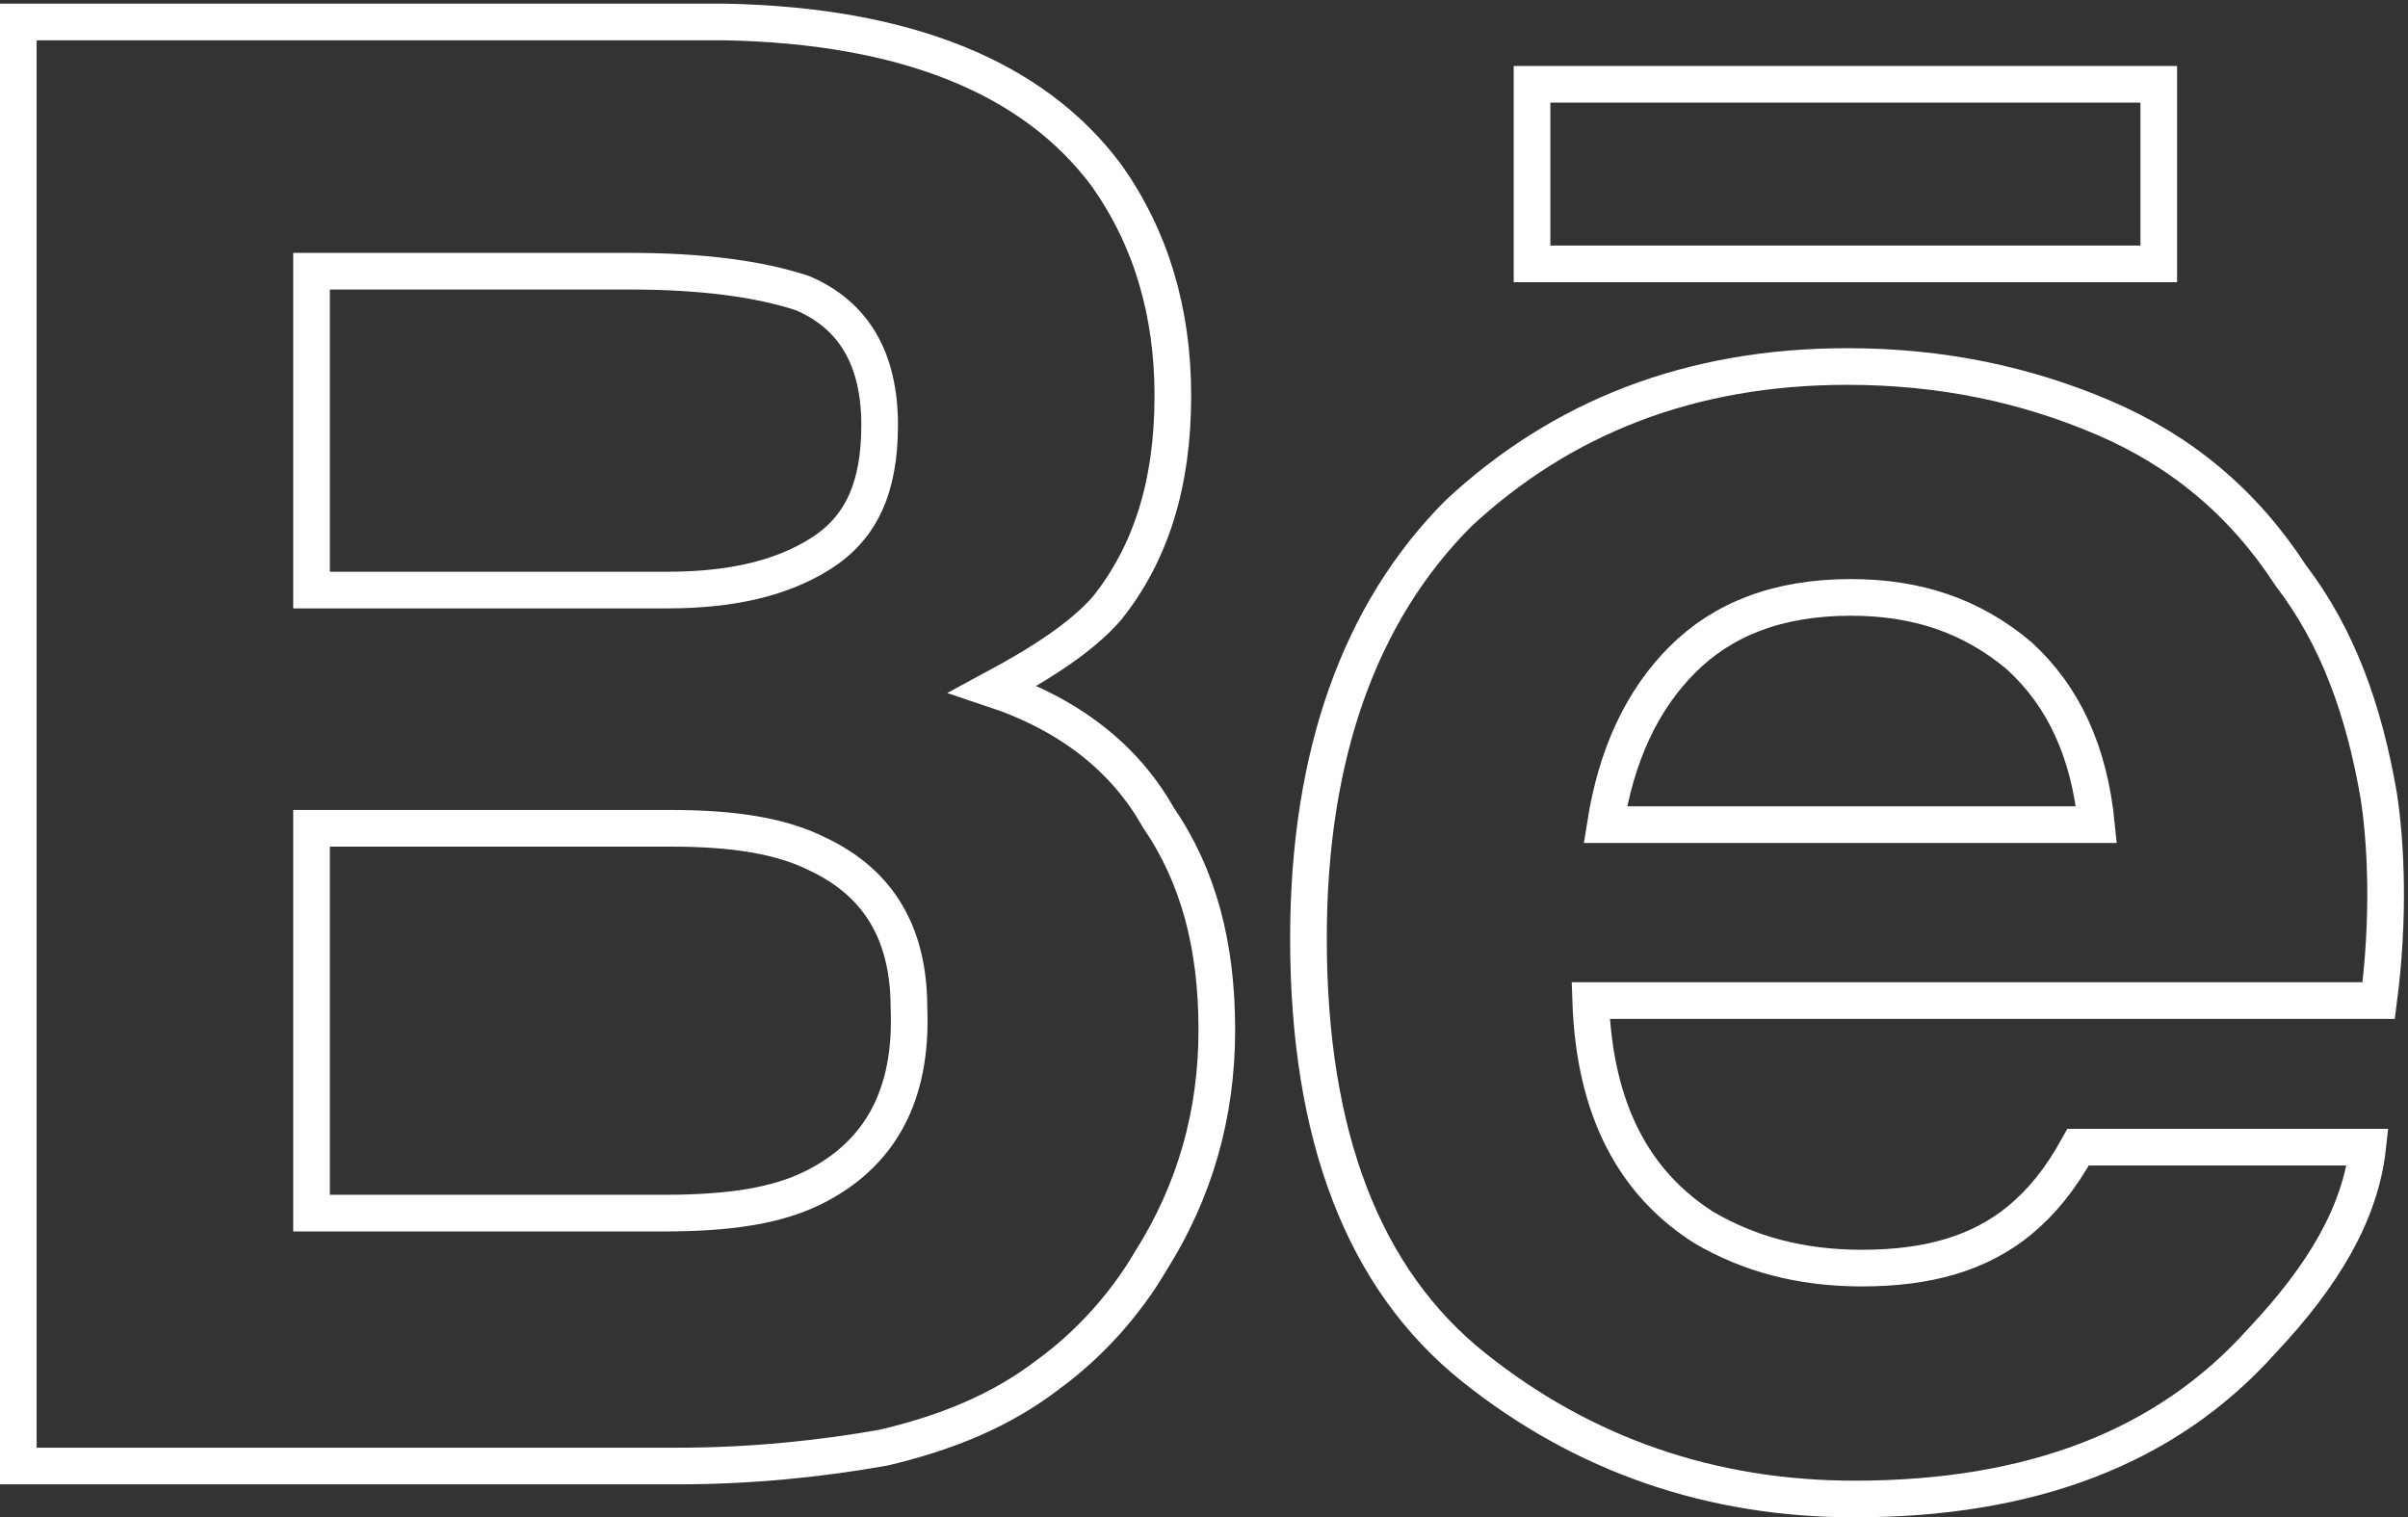
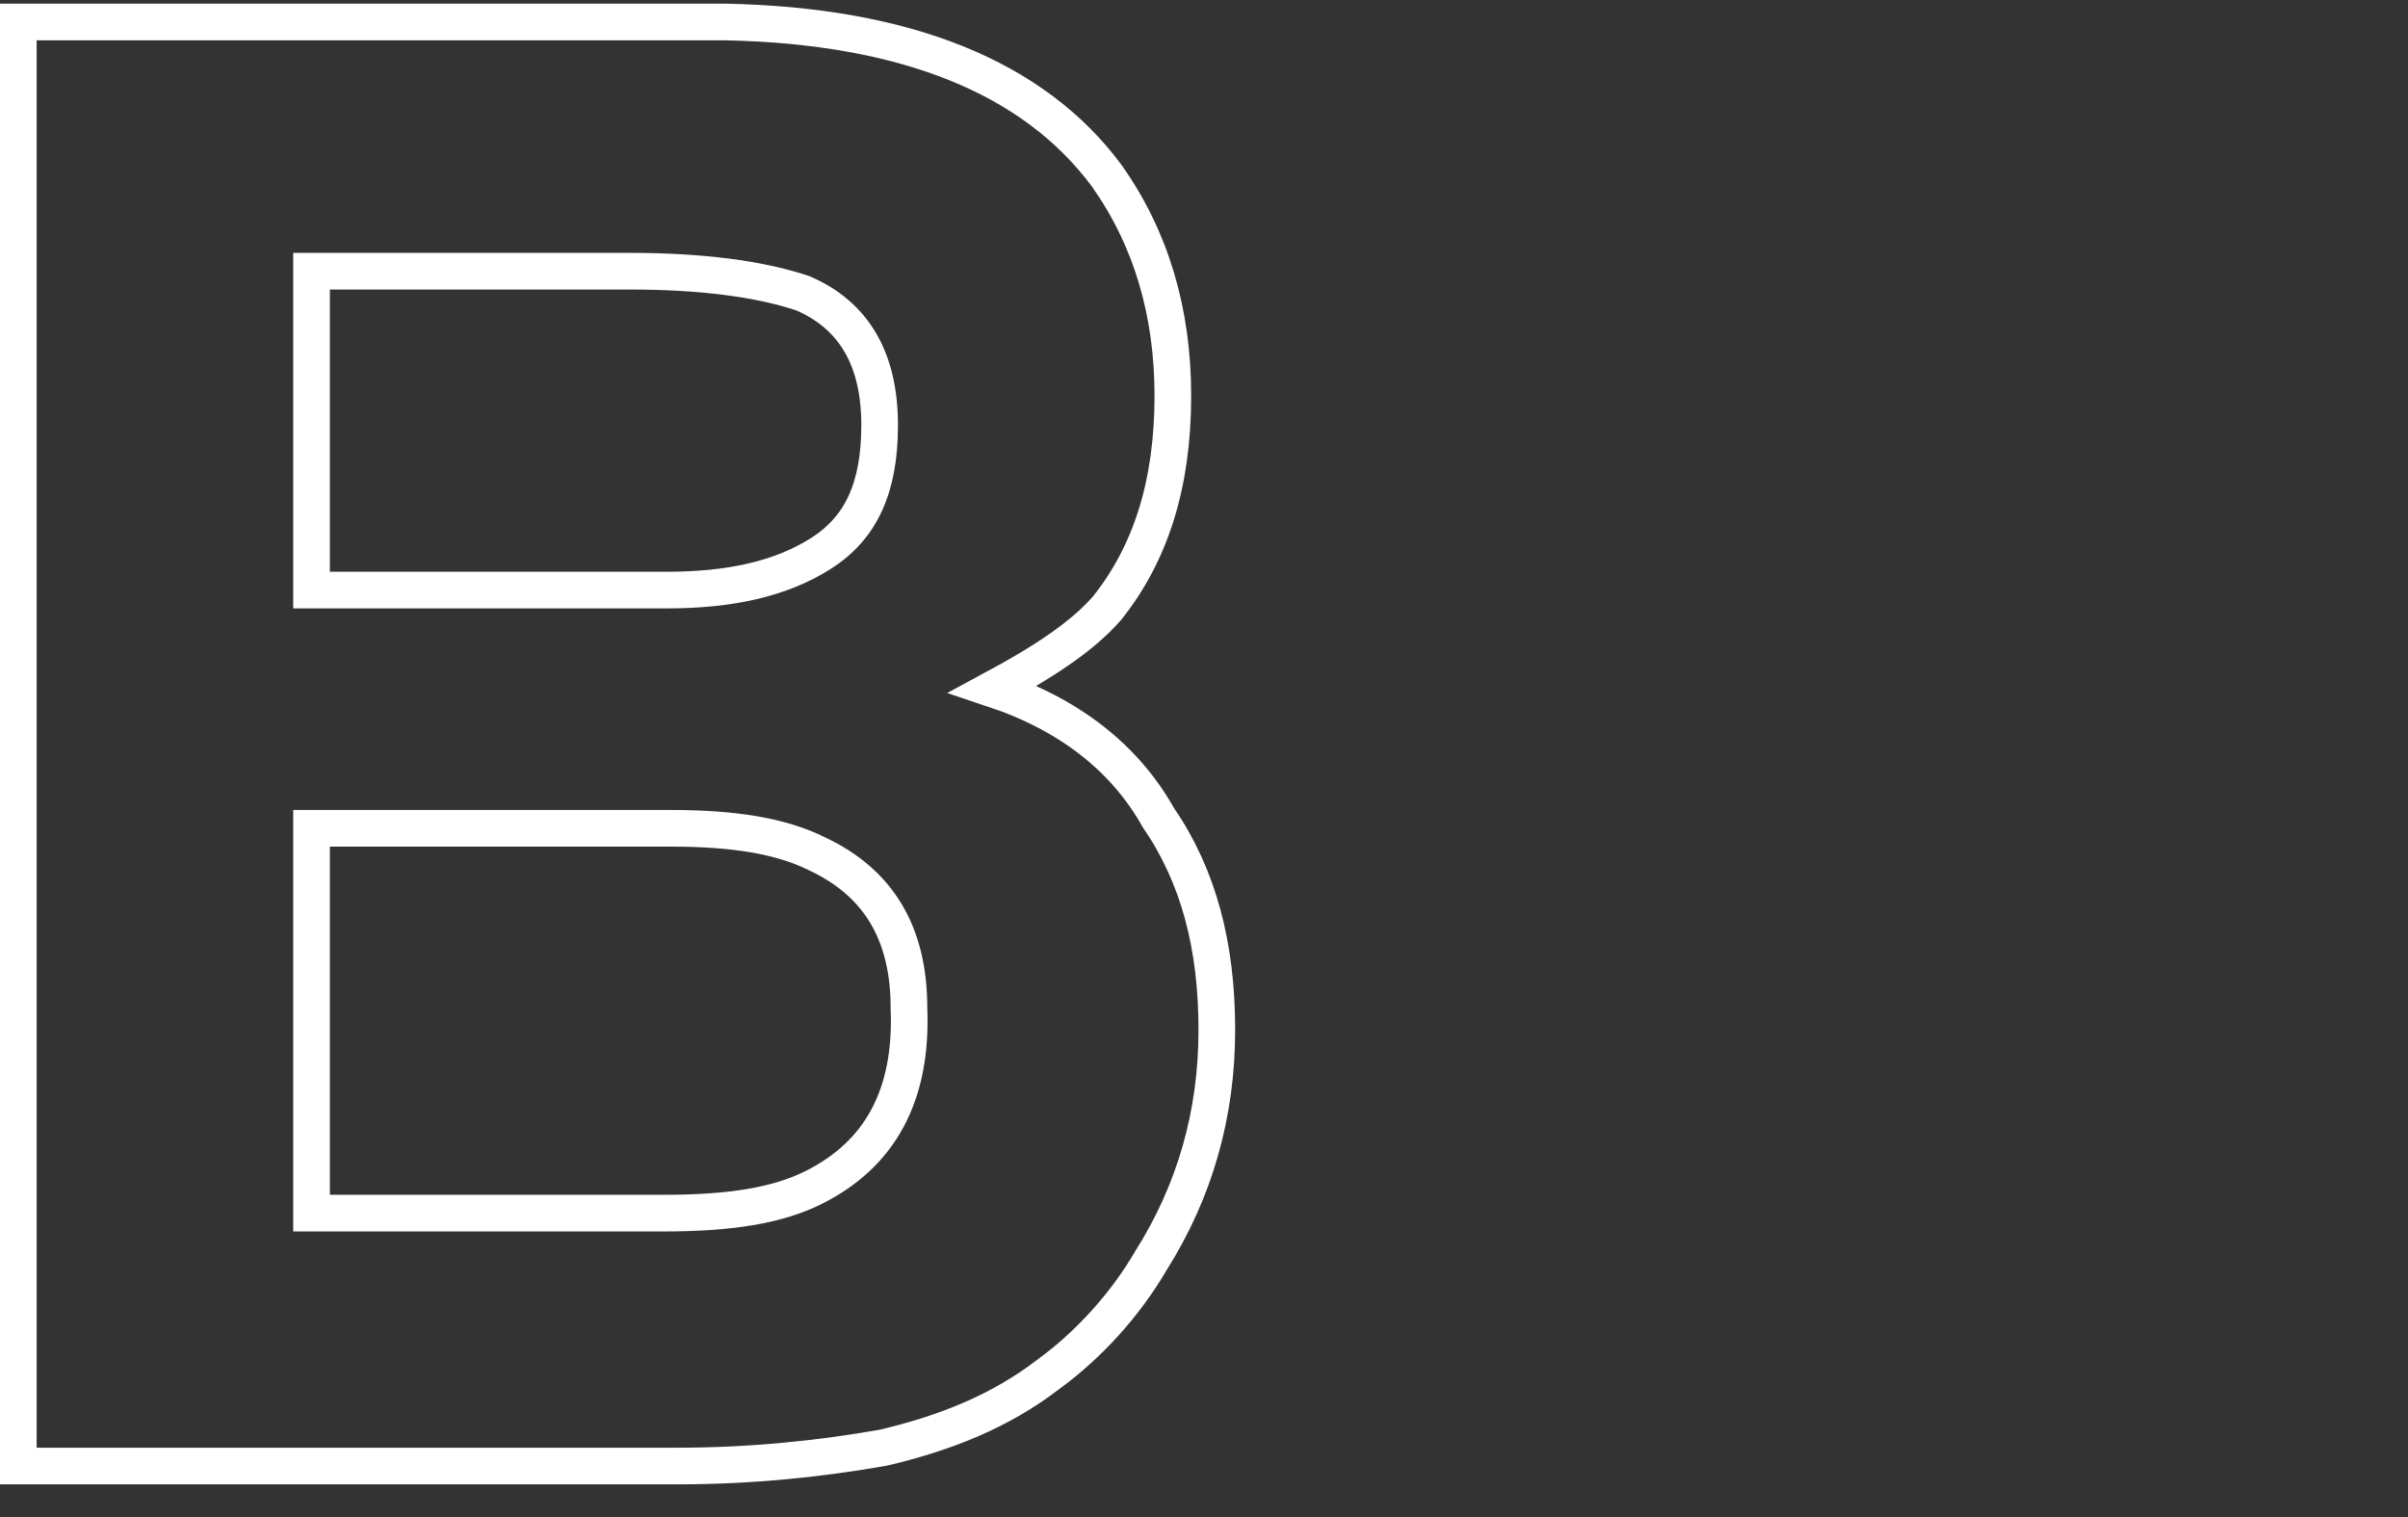
<svg xmlns="http://www.w3.org/2000/svg" version="1.1" x="0px" y="0px" width="65.7px" height="41.4px" viewBox="0 0 65.7 41.4" enable-background="new 0 0 65.7 41.4" xml:space="preserve">
  <rect x="0" y="0" width="65.7" height="41.4" fill="#333333" stroke="none" />
  <g id="Layer_2">
</g>
  <g id="Capa_1">
    <g>
      <g>
        <g>
          <path fill="none" stroke="#FFFFFF" stroke-miterlimit="10" d="M27.1,18.8c1.3-0.7,2.4-1.4,3.1-2.2c1.2-1.5,1.8-3.4,1.8-5.8      c0-2.3-0.6-4.3-1.8-6c-2-2.7-5.5-4.1-10.4-4.2H0.5v39.4h18c2,0,3.9-0.2,5.6-0.5c1.7-0.4,3.2-1,4.5-2c1.1-0.8,2.1-1.9,2.8-3.1      c1.2-1.9,1.8-4,1.8-6.3c0-2.3-0.5-4.2-1.6-5.8C30.7,20.7,29.2,19.5,27.1,18.8z M8.5,7.4h8.7c1.9,0,3.5,0.2,4.7,0.6      c1.4,0.6,2.1,1.8,2.1,3.6c0,1.7-0.5,2.8-1.6,3.5c-1.1,0.7-2.5,1-4.2,1H8.5V7.4z M22.2,32.4c-1,0.5-2.3,0.7-4.1,0.7H8.5V22.6h9.8      c1.7,0,3,0.2,4,0.7c1.7,0.8,2.5,2.2,2.5,4.2C24.9,29.9,24,31.5,22.2,32.4z" />
-           <rect x="41.8" y="2.3" fill="none" stroke="#FFFFFF" stroke-miterlimit="10" width="17.1" height="4.9" />
-           <path fill="none" stroke="#FFFFFF" stroke-miterlimit="10" d="M64.9,21.7c-0.4-2.3-1.1-4.3-2.4-6c-1.3-2-3-3.4-5.1-4.3      c-2.1-0.9-4.4-1.4-7-1.4c-4.3,0-7.8,1.4-10.6,4c-2.7,2.7-4.1,6.6-4.1,11.6c0,5.4,1.5,9.3,4.5,11.7c3,2.4,6.5,3.6,10.4,3.6      c4.8,0,8.5-1.4,11.1-4.3c1.7-1.8,2.7-3.5,2.9-5.3h-7.9c-0.5,0.9-1,1.5-1.6,2c-1.1,0.9-2.5,1.3-4.3,1.3c-1.7,0-3.1-0.4-4.3-1.1      c-1.9-1.2-3-3.2-3.1-6.2h21.5C65.2,25,65.1,23,64.9,21.7z M43.8,22.5c0.3-1.9,1-3.4,2.1-4.5c1.1-1.1,2.6-1.7,4.6-1.7      c1.8,0,3.3,0.5,4.6,1.6c1.2,1.1,1.9,2.6,2.1,4.6H43.8z" />
        </g>
      </g>
    </g>
  </g>
</svg>